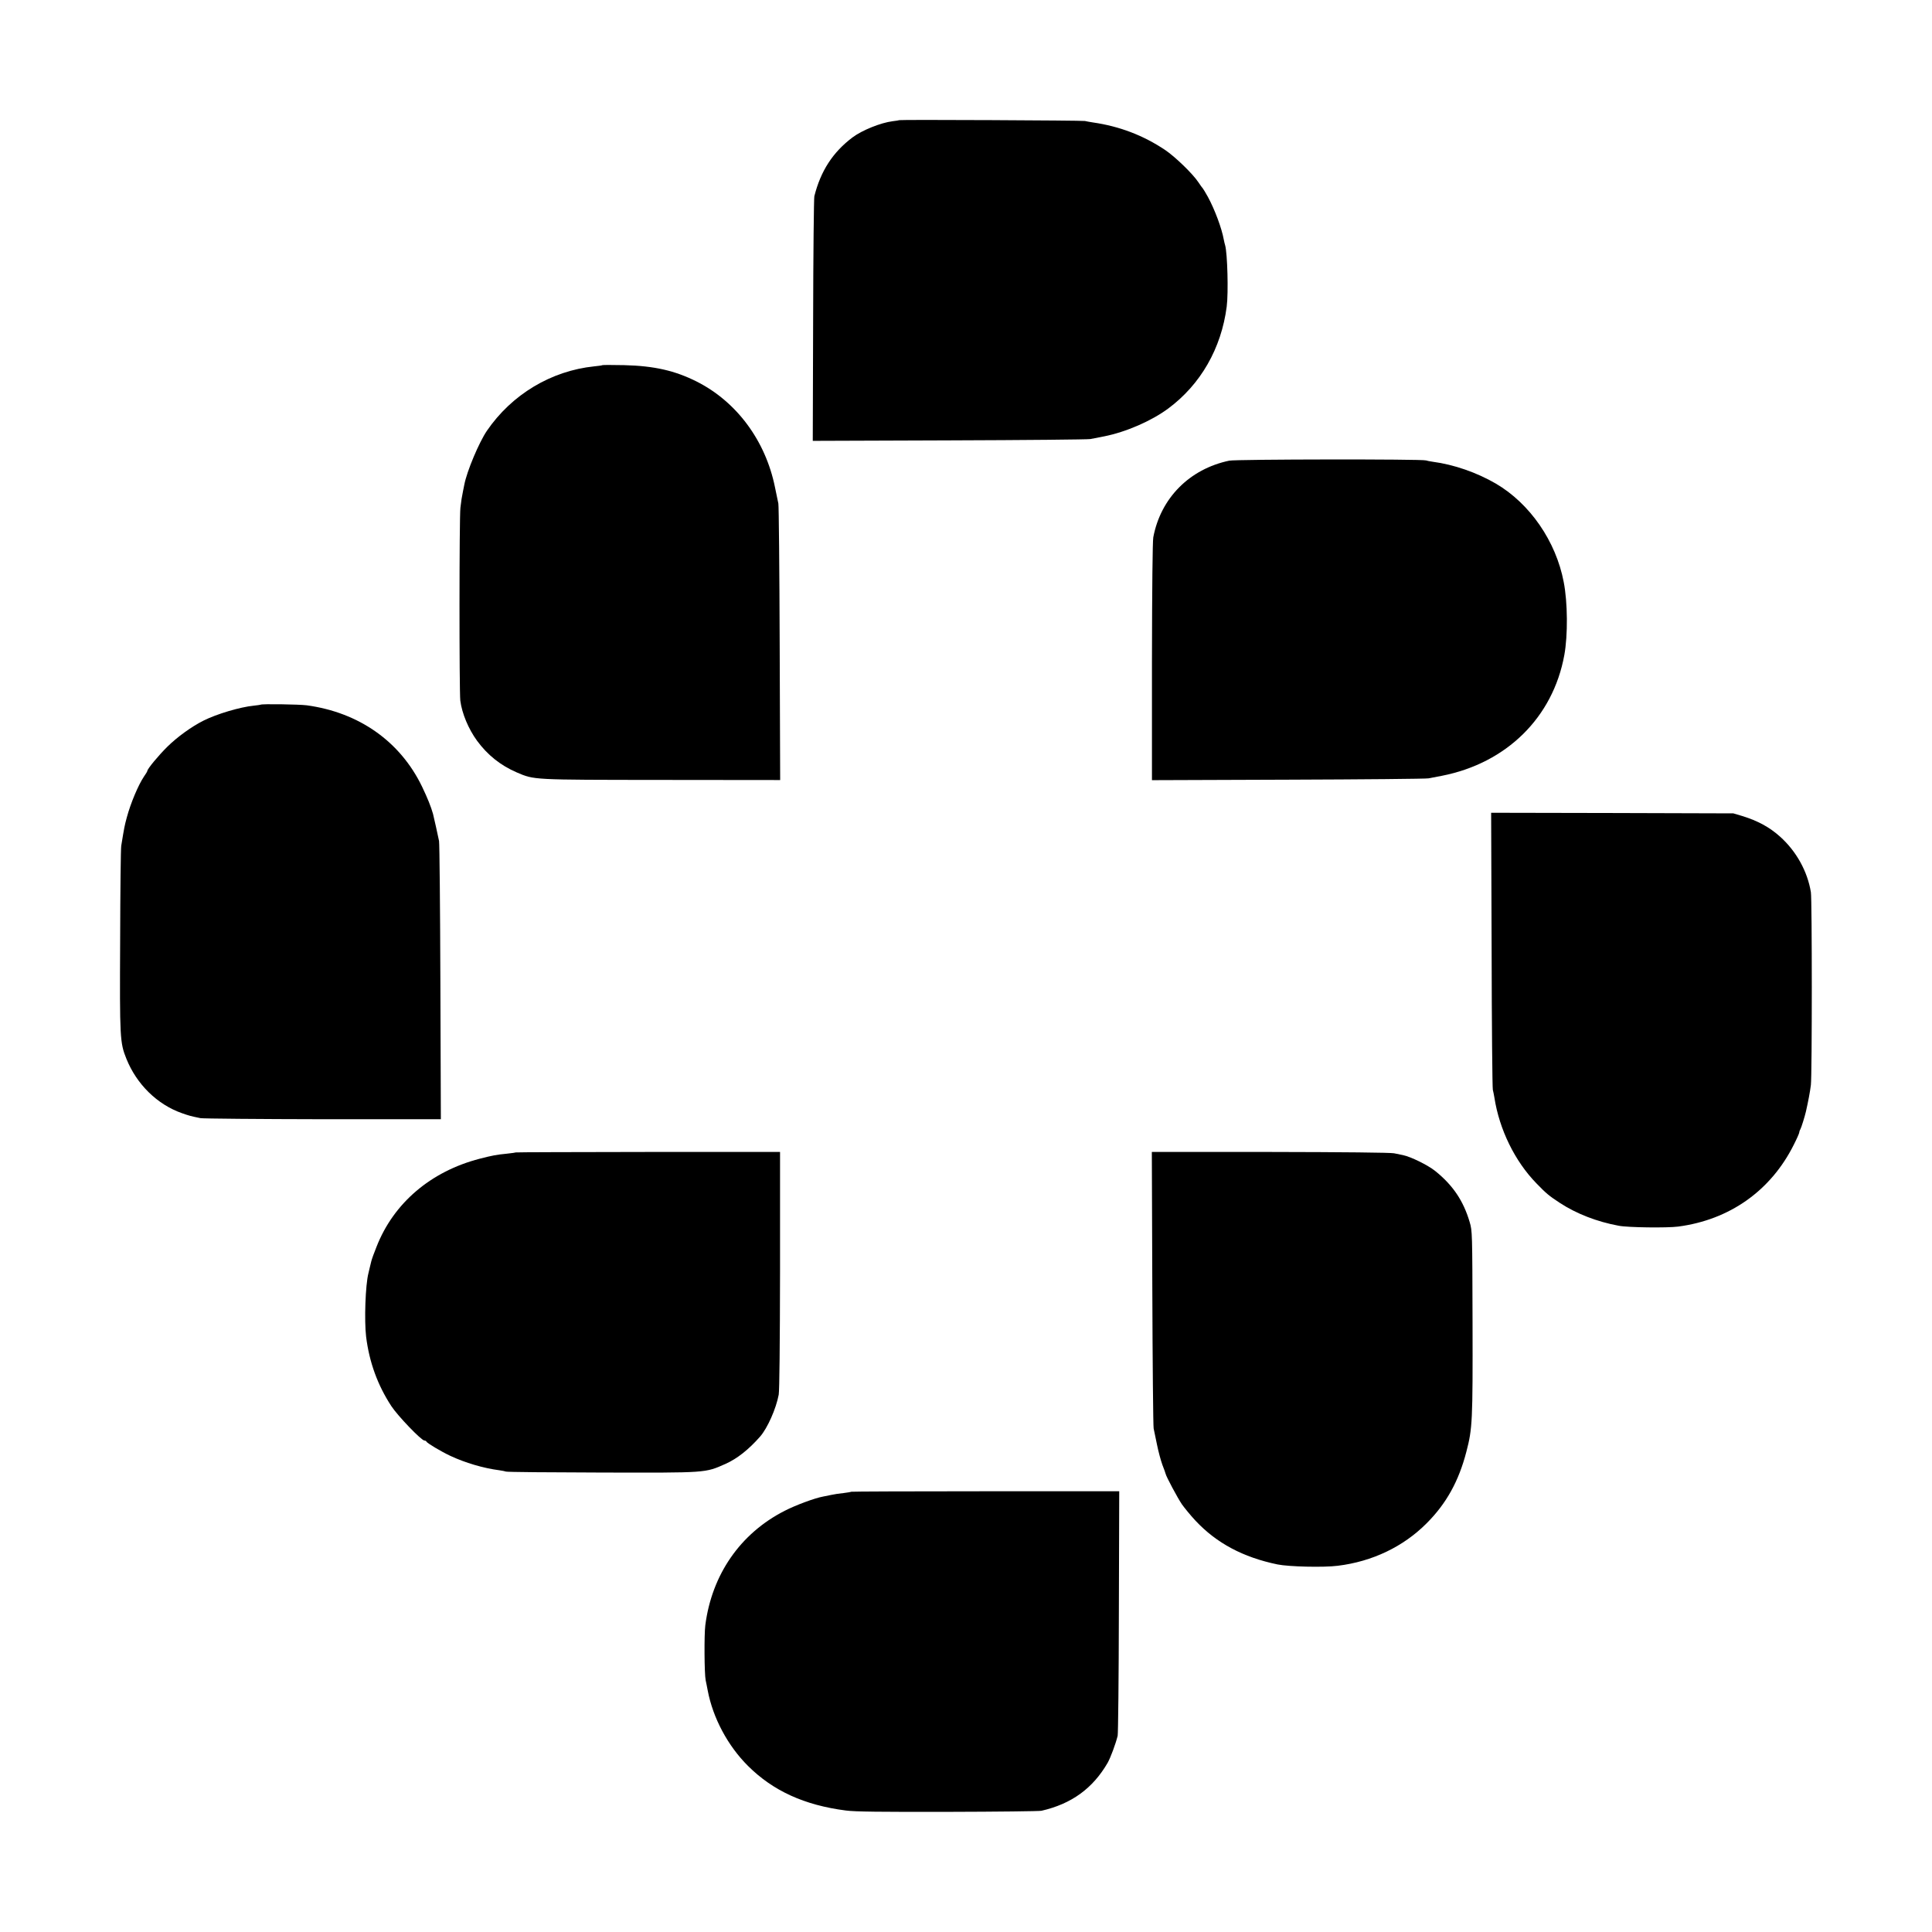
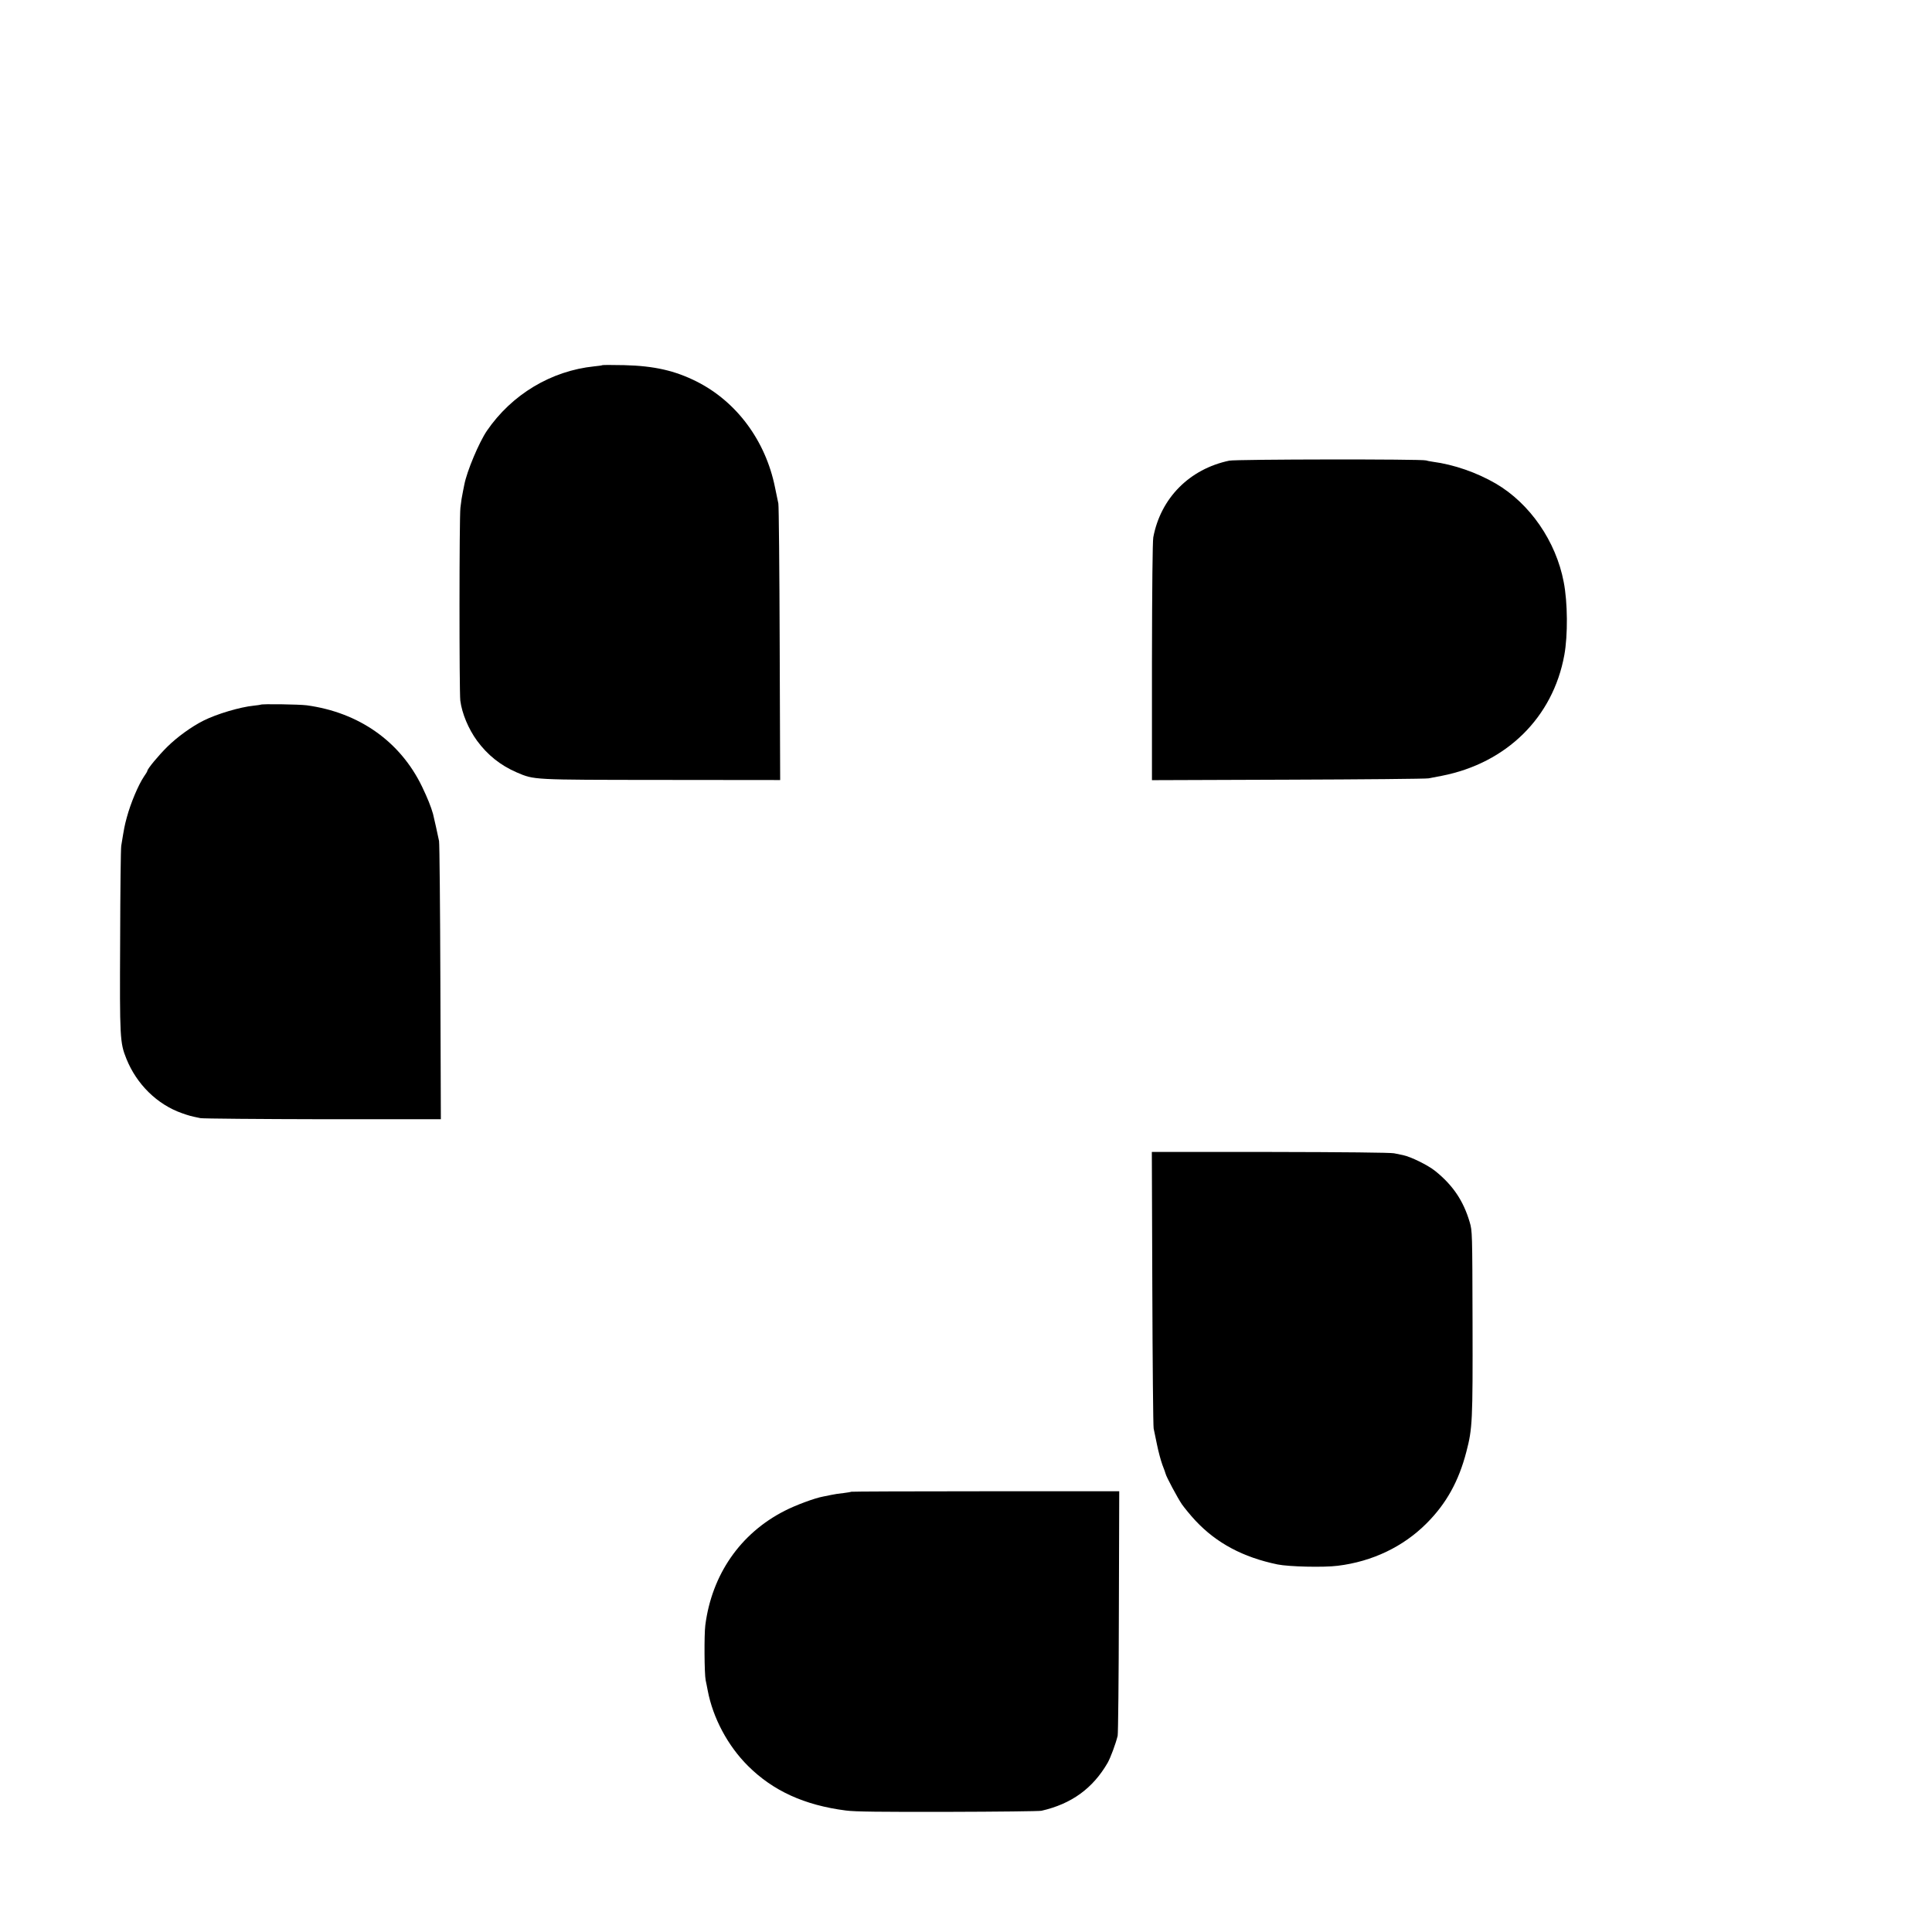
<svg xmlns="http://www.w3.org/2000/svg" version="1.0" width="1600pt" height="1600pt" viewBox="0 0 1600 1600" preserveAspectRatio="xMidYMid meet">
  <g transform="translate(0,1600) scale(0.1,-0.1)" fill="#000000" stroke="none">
-     <path d="M7448 15005 c-2 -1 -27 -6 -56 -9 -97 -12 -252 -74 -332 -134 -163 -123 -263 -277 -316 -487 -4 -16 -9 -479 -10 -1028 l-3 -998 1132 4 c623 2 1148 7 1167 11 19 4 70 14 113 22 182 36 393 128 532 231 268 199 439 497 484 843 15 115 6 444 -13 509 -3 9 -8 30 -11 46 -17 95 -75 250 -132 355 -20 36 -39 67 -42 70 -3 3 -20 25 -36 50 -47 71 -193 212 -276 268 -181 121 -377 196 -598 228 -25 4 -55 9 -66 12 -20 5 -1531 12 -1537 7z" />
    <path d="M4989 12976 c-2 -2 -33 -7 -68 -10 -357 -37 -683 -233 -889 -534 -65 -96 -166 -335 -187 -447 -3 -16 -8 -41 -11 -55 -10 -48 -14 -75 -21 -135 -10 -78 -10 -1522 -1 -1597 14 -107 67 -234 139 -333 86 -117 194 -204 329 -262 146 -62 118 -61 1198 -62 l983 -1 -4 1127 c-2 621 -7 1144 -11 1163 -4 19 -17 80 -28 135 -78 385 -317 708 -648 875 -181 91 -353 130 -601 136 -97 2 -178 2 -180 0z" />
    <path d="M10180 12185 c-329 -69 -568 -310 -629 -635 -6 -35 -10 -413 -11 -1033 l0 -978 1127 4 c621 2 1144 7 1163 11 19 4 69 13 110 21 537 105 921 484 1015 1000 30 164 28 437 -5 605 -64 337 -280 650 -562 815 -158 92 -348 158 -523 181 -22 3 -47 8 -55 11 -30 12 -1572 10 -1630 -2z" />
    <path d="M2158 10164 c-2 -1 -27 -5 -56 -8 -113 -11 -308 -69 -417 -124 -98 -49 -218 -136 -299 -216 -73 -72 -166 -184 -166 -201 0 -4 -13 -25 -29 -48 -46 -69 -109 -218 -141 -337 -18 -67 -21 -80 -46 -235 -4 -22 -8 -376 -9 -786 -4 -811 -2 -843 52 -978 85 -211 255 -378 460 -450 63 -22 71 -24 153 -41 25 -4 483 -8 1018 -9 l973 0 -4 1132 c-2 623 -7 1150 -11 1172 -8 41 -43 198 -50 225 -17 60 -45 130 -91 226 -181 374 -522 614 -955 673 -62 8 -375 13 -382 5z" />
-     <path d="M12353 8137 c1 -623 6 -1145 10 -1162 4 -16 10 -46 13 -65 41 -265 170 -527 347 -709 83 -86 104 -103 195 -163 138 -90 308 -156 487 -189 75 -15 401 -19 493 -7 426 56 767 297 957 677 25 49 45 95 45 100 0 6 4 19 10 29 8 14 36 104 46 147 19 84 34 163 41 220 10 88 10 1534 0 1596 -28 172 -120 339 -255 460 -88 79 -184 131 -313 171 l-74 22 -1003 3 -1003 2 4 -1132z" />
-     <path d="M4269 6456 c-2 -2 -33 -6 -69 -10 -91 -9 -122 -15 -227 -42 -406 -105 -714 -368 -855 -730 -20 -49 -39 -102 -43 -119 -4 -16 -9 -37 -11 -45 -2 -8 -8 -33 -13 -55 -25 -98 -35 -391 -19 -525 26 -210 95 -401 209 -575 54 -82 249 -285 274 -285 7 0 15 -4 17 -9 4 -12 121 -82 198 -118 122 -57 273 -102 405 -119 22 -3 47 -8 55 -11 8 -4 363 -7 789 -8 883 -2 858 -4 1030 72 96 43 191 118 286 226 61 70 132 230 154 347 6 35 10 413 11 1033 l0 977 -1094 0 c-601 -1 -1095 -2 -1097 -4z" />
    <path d="M9543 5333 c2 -621 7 -1144 11 -1163 4 -19 17 -80 28 -135 11 -55 31 -129 44 -165 14 -36 26 -69 27 -75 5 -24 99 -200 135 -253 22 -31 72 -92 112 -135 175 -187 395 -304 680 -363 93 -19 383 -26 499 -11 286 35 543 158 736 352 163 163 266 349 329 593 50 191 53 252 51 1070 -2 748 -2 758 -24 832 -52 176 -139 305 -286 423 -60 48 -202 118 -267 131 -13 3 -45 9 -73 15 -31 6 -416 10 -1028 11 l-978 0 4 -1127z" />
    <path d="M7049 3646 c-2 -2 -31 -7 -64 -11 -33 -3 -78 -10 -100 -15 -22 -5 -53 -11 -69 -14 -67 -12 -227 -71 -318 -118 -367 -187 -603 -528 -657 -948 -10 -78 -8 -402 3 -455 4 -16 11 -55 17 -85 43 -227 166 -458 334 -625 207 -206 467 -325 811 -369 74 -10 288 -12 844 -11 410 1 759 5 775 9 249 57 425 185 548 397 24 43 66 155 83 224 4 17 9 479 10 1028 l3 997 -1108 0 c-610 0 -1110 -2 -1112 -4z" />
  </g>
</svg>